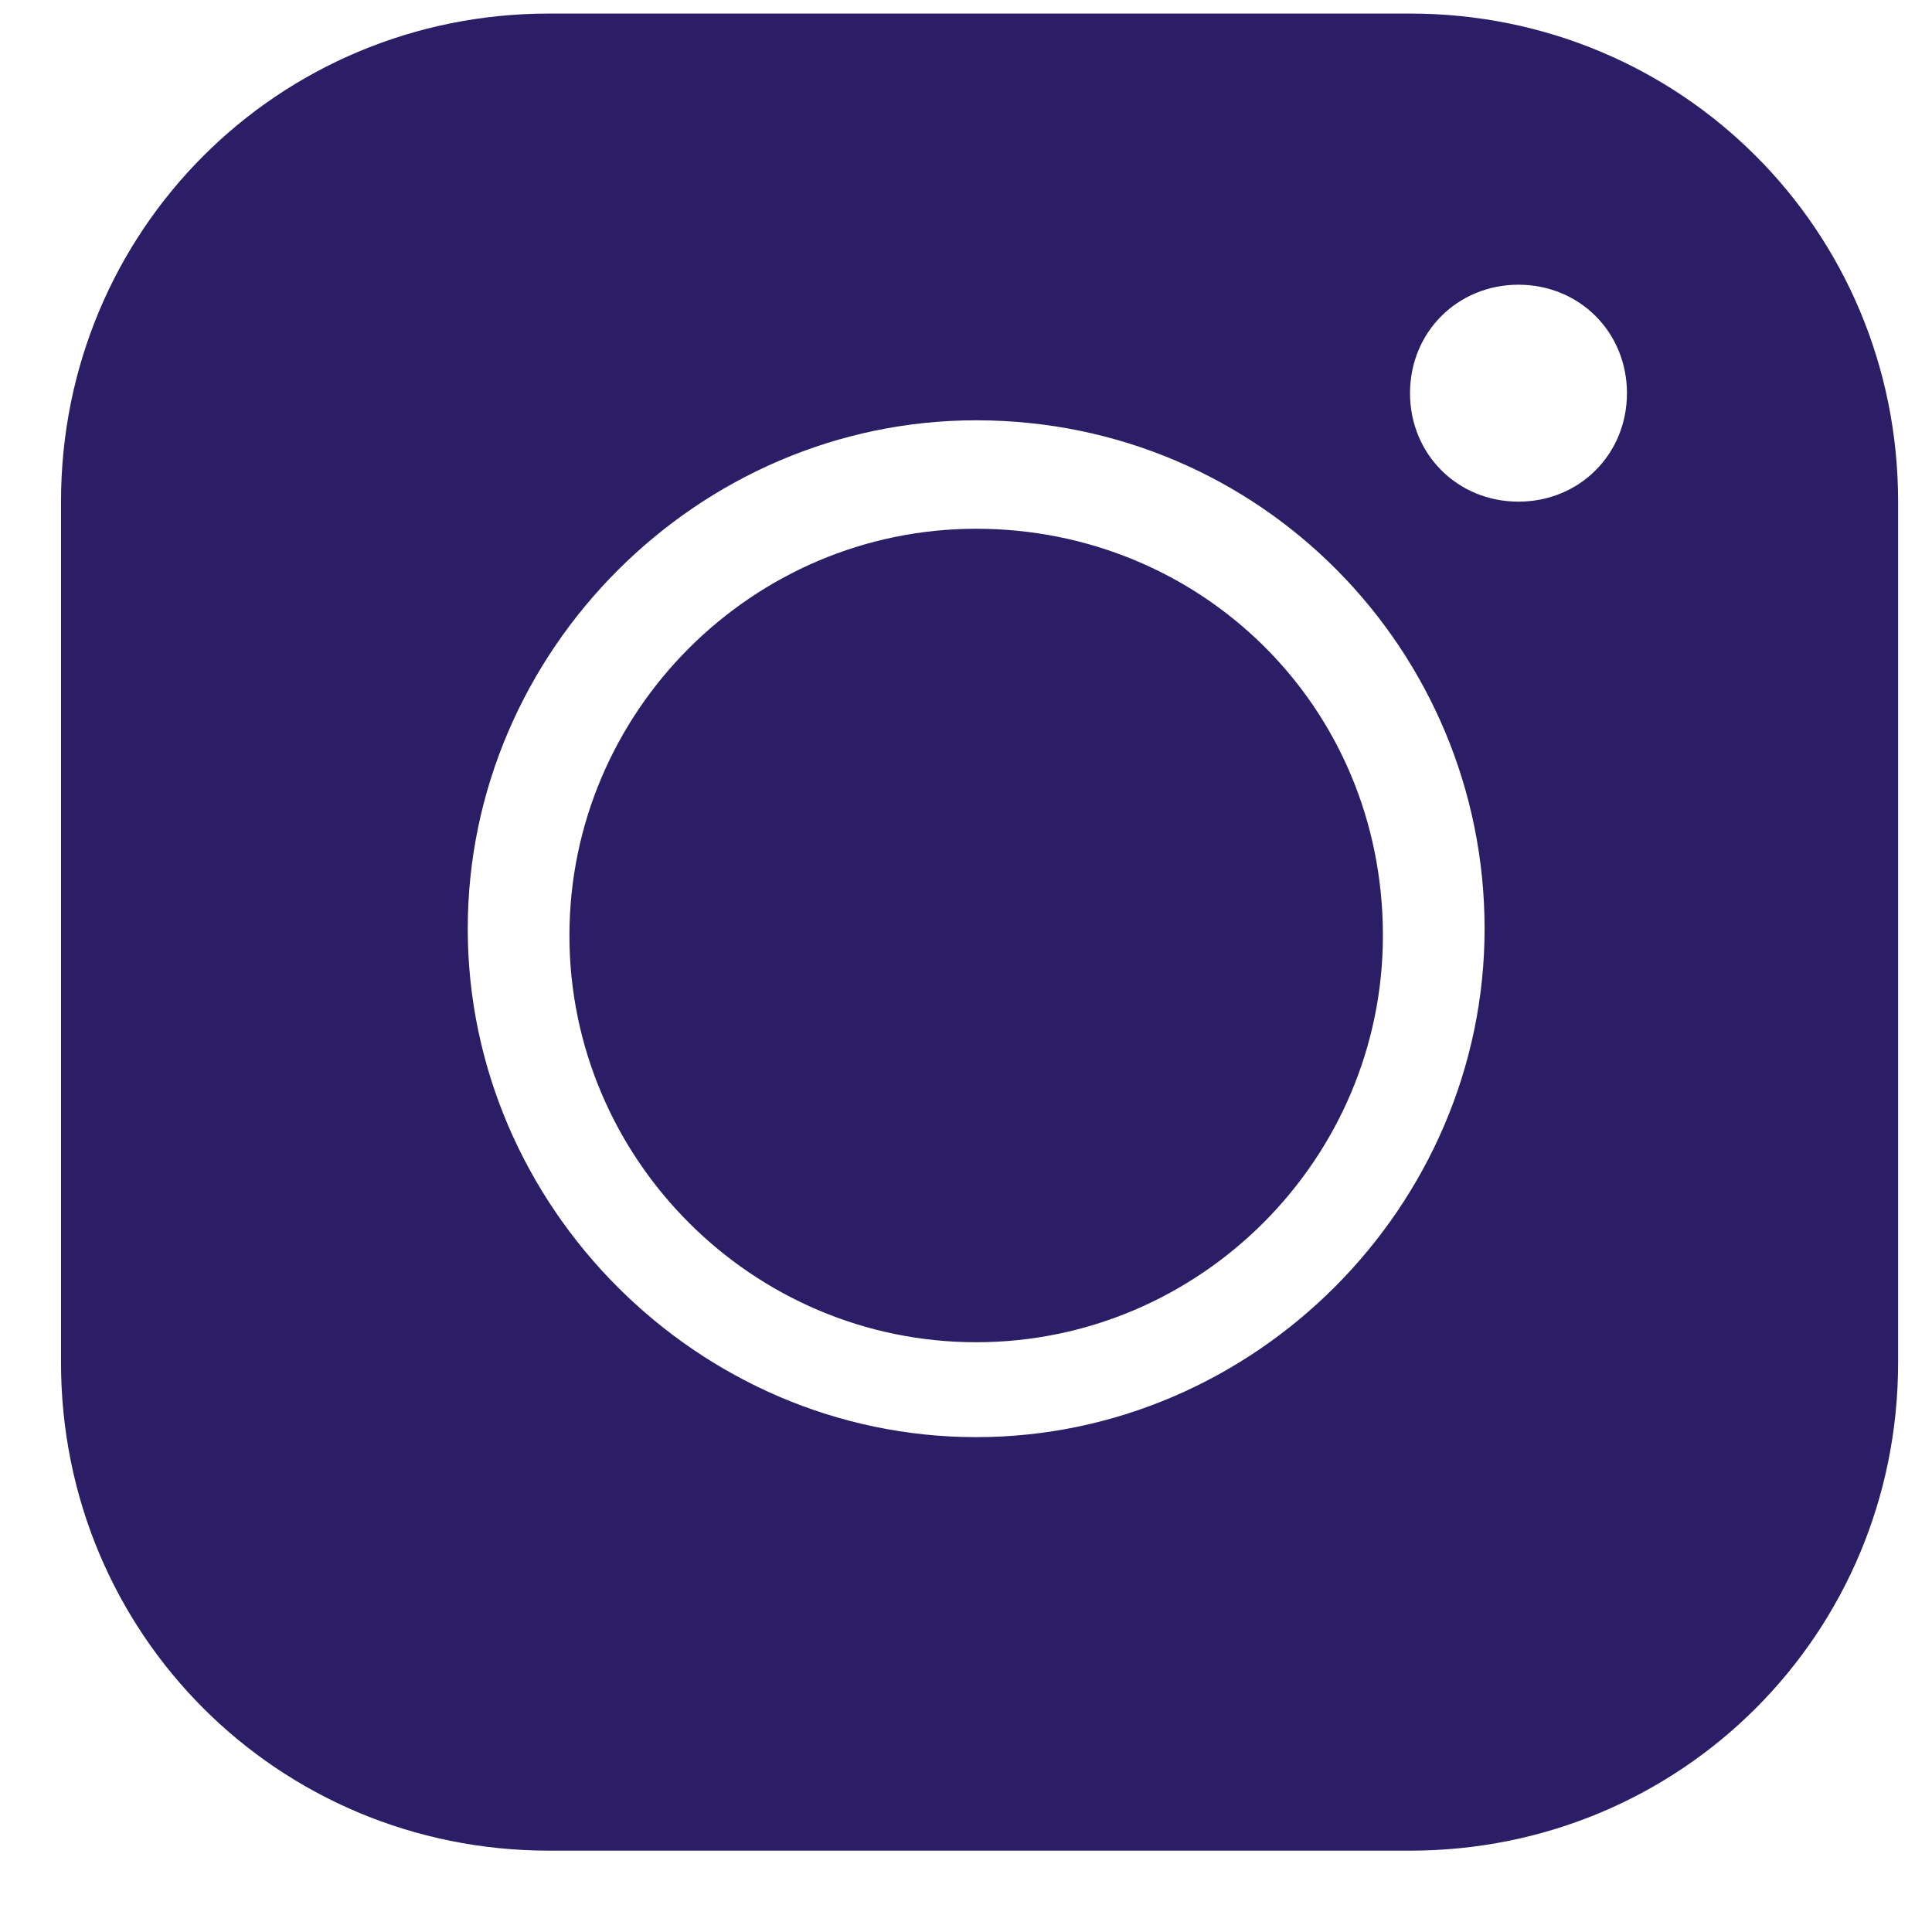
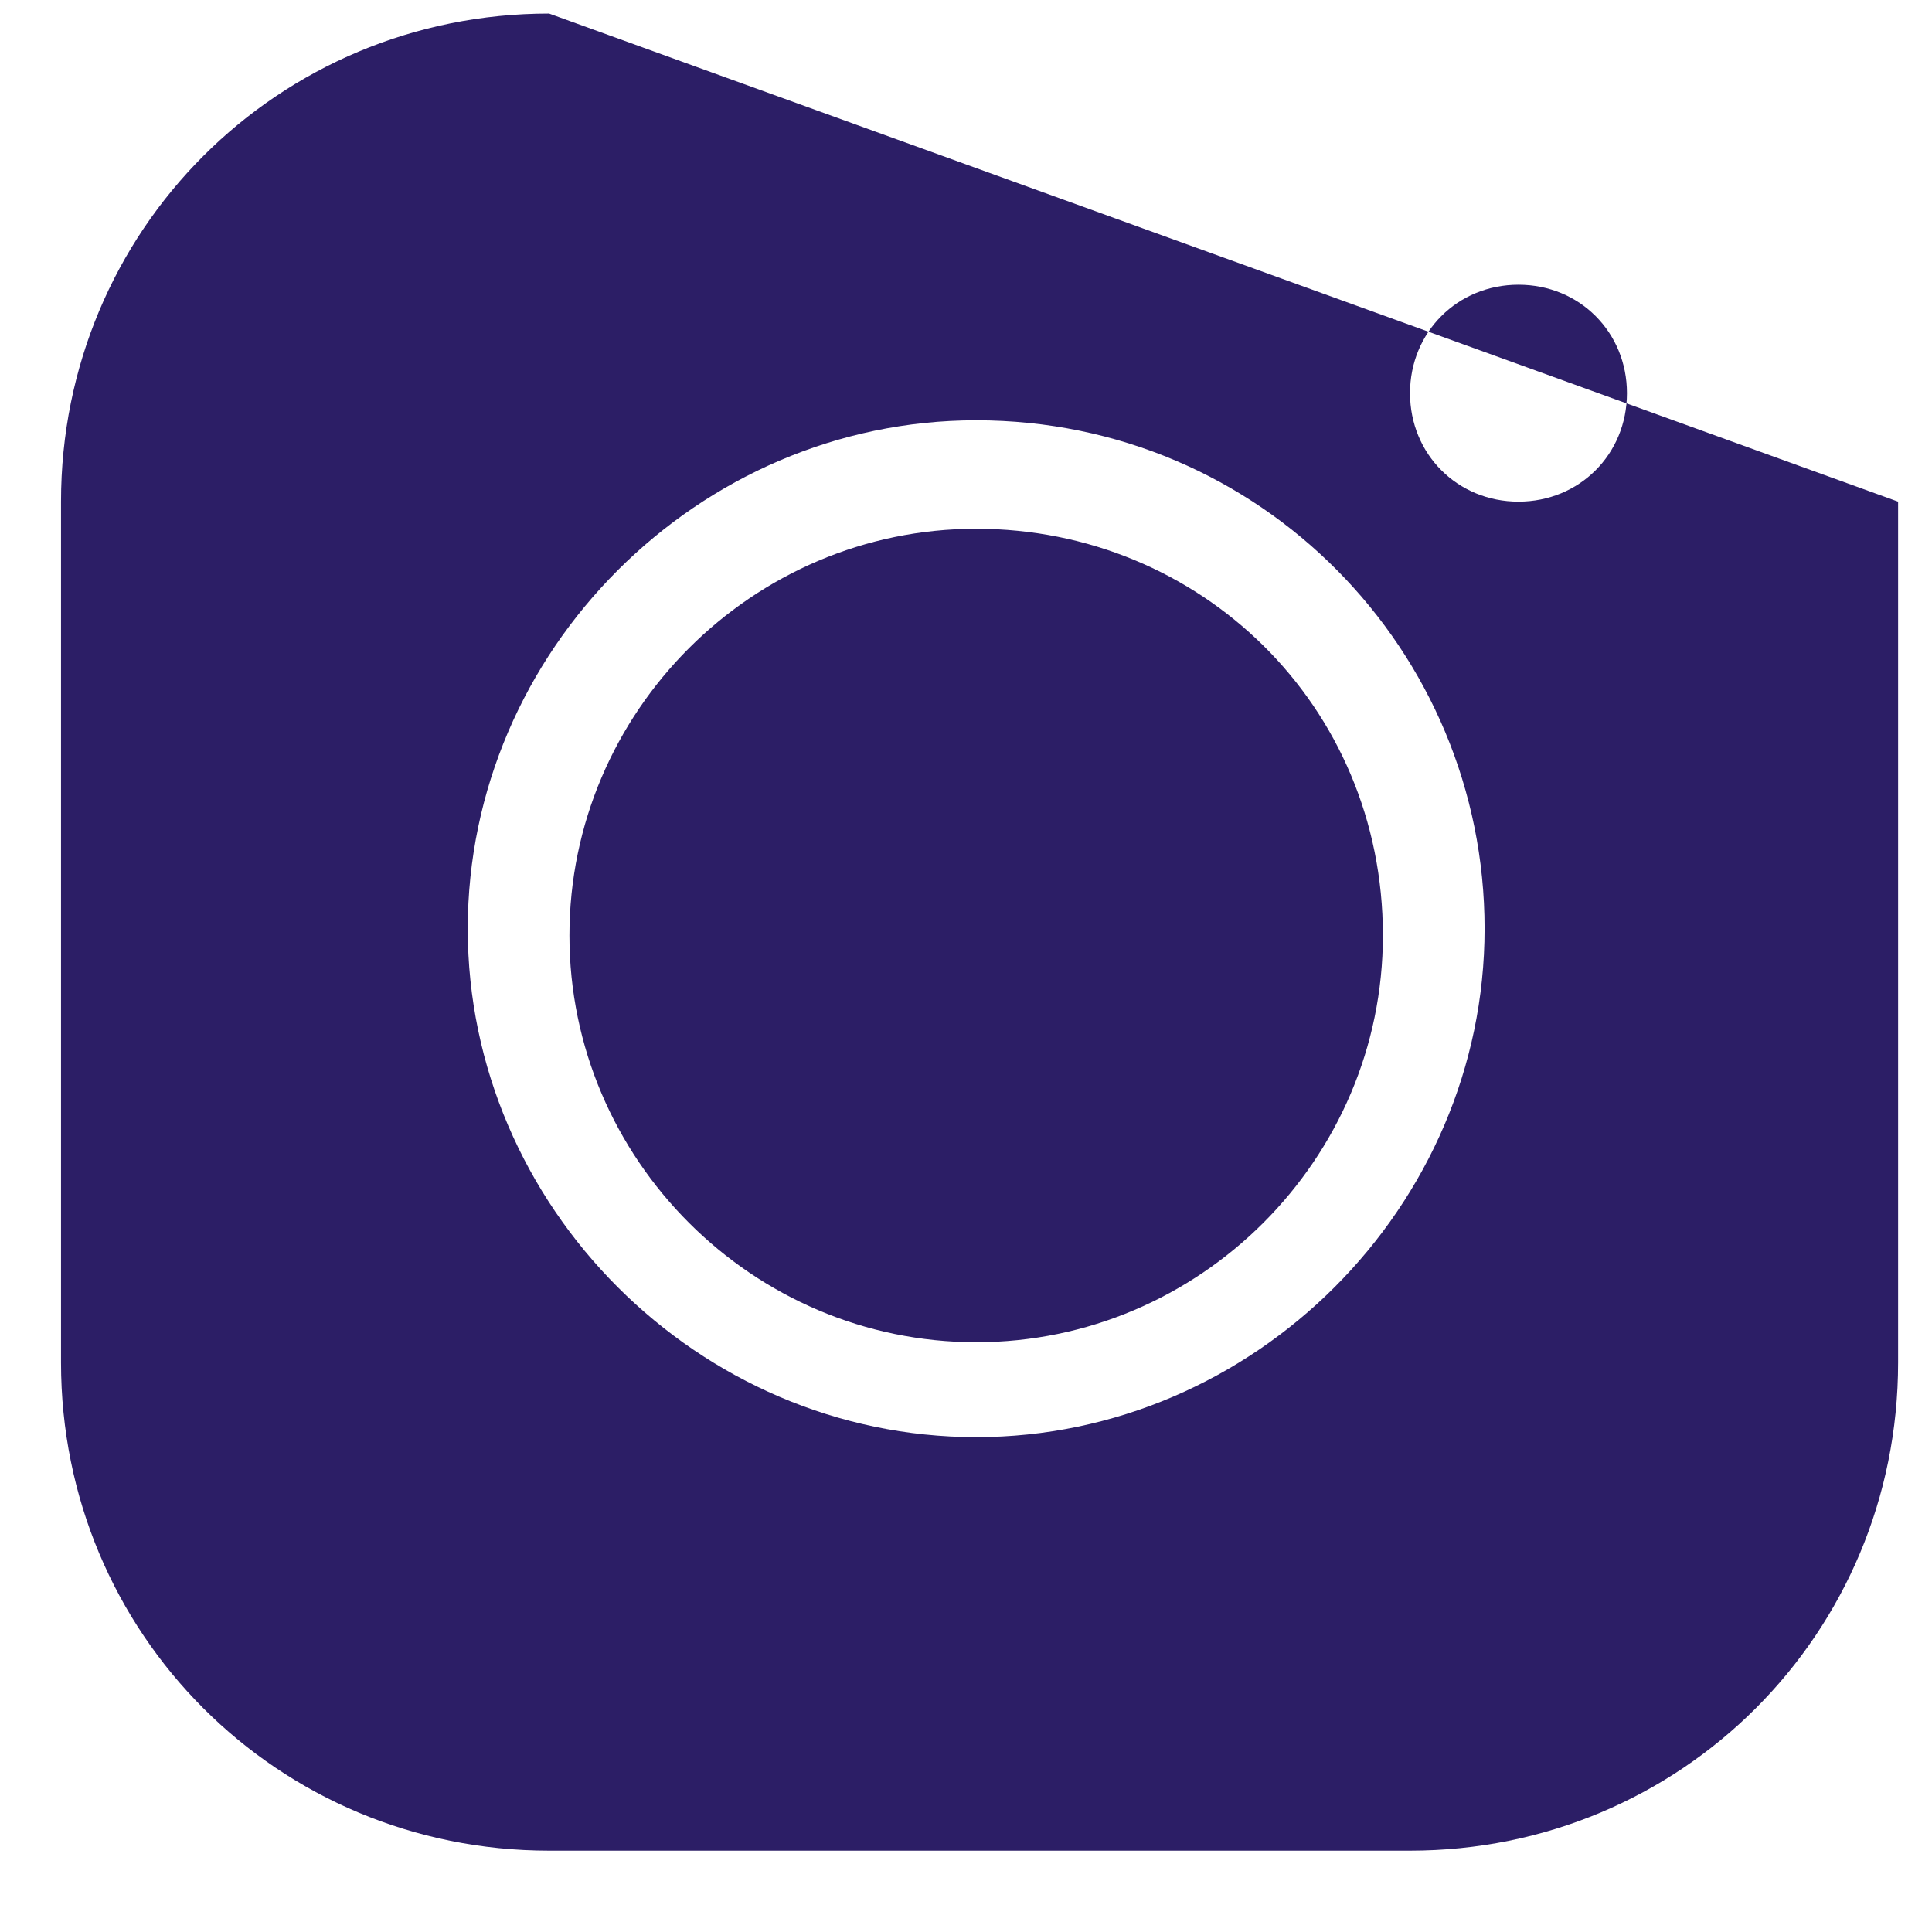
<svg xmlns="http://www.w3.org/2000/svg" version="1.1" id="Capa_1" x="0px" y="0px" viewBox="0 0 28.5 28.5" enable-background="new 0 0 28.5 28.5" xml:space="preserve">
-   <path id="XMLID_575_" fill="#2C1E66" d="M8.1,0.2c-4,0-7.2,3.2-7.2,7.2v12.7c0,4,3.2,7.2,7.2,7.2h12.7c4,0,7.2-3.2,7.2-7.2V7.4  c0-4-3.2-7.2-7.2-7.2L8.1,0.2L8.1,0.2z M22.4,4.2c0.9,0,1.6,0.7,1.6,1.6c0,0.9-0.7,1.6-1.6,1.6c-0.9,0-1.6-0.7-1.6-1.6  C20.8,4.9,21.5,4.2,22.4,4.2z M14.4,6.2c4.2,0,7.5,3.4,7.5,7.5s-3.4,7.5-7.5,7.5s-7.5-3.4-7.5-7.5S10.3,6.2,14.4,6.2z M14.4,7.8  c-3.3,0-6,2.7-6,6s2.7,6,6,6s6-2.7,6-6C20.4,10.4,17.7,7.8,14.4,7.8z" />
+   <path id="XMLID_575_" fill="#2C1E66" d="M8.1,0.2c-4,0-7.2,3.2-7.2,7.2v12.7c0,4,3.2,7.2,7.2,7.2h12.7c4,0,7.2-3.2,7.2-7.2V7.4  L8.1,0.2L8.1,0.2z M22.4,4.2c0.9,0,1.6,0.7,1.6,1.6c0,0.9-0.7,1.6-1.6,1.6c-0.9,0-1.6-0.7-1.6-1.6  C20.8,4.9,21.5,4.2,22.4,4.2z M14.4,6.2c4.2,0,7.5,3.4,7.5,7.5s-3.4,7.5-7.5,7.5s-7.5-3.4-7.5-7.5S10.3,6.2,14.4,6.2z M14.4,7.8  c-3.3,0-6,2.7-6,6s2.7,6,6,6s6-2.7,6-6C20.4,10.4,17.7,7.8,14.4,7.8z" />
</svg>